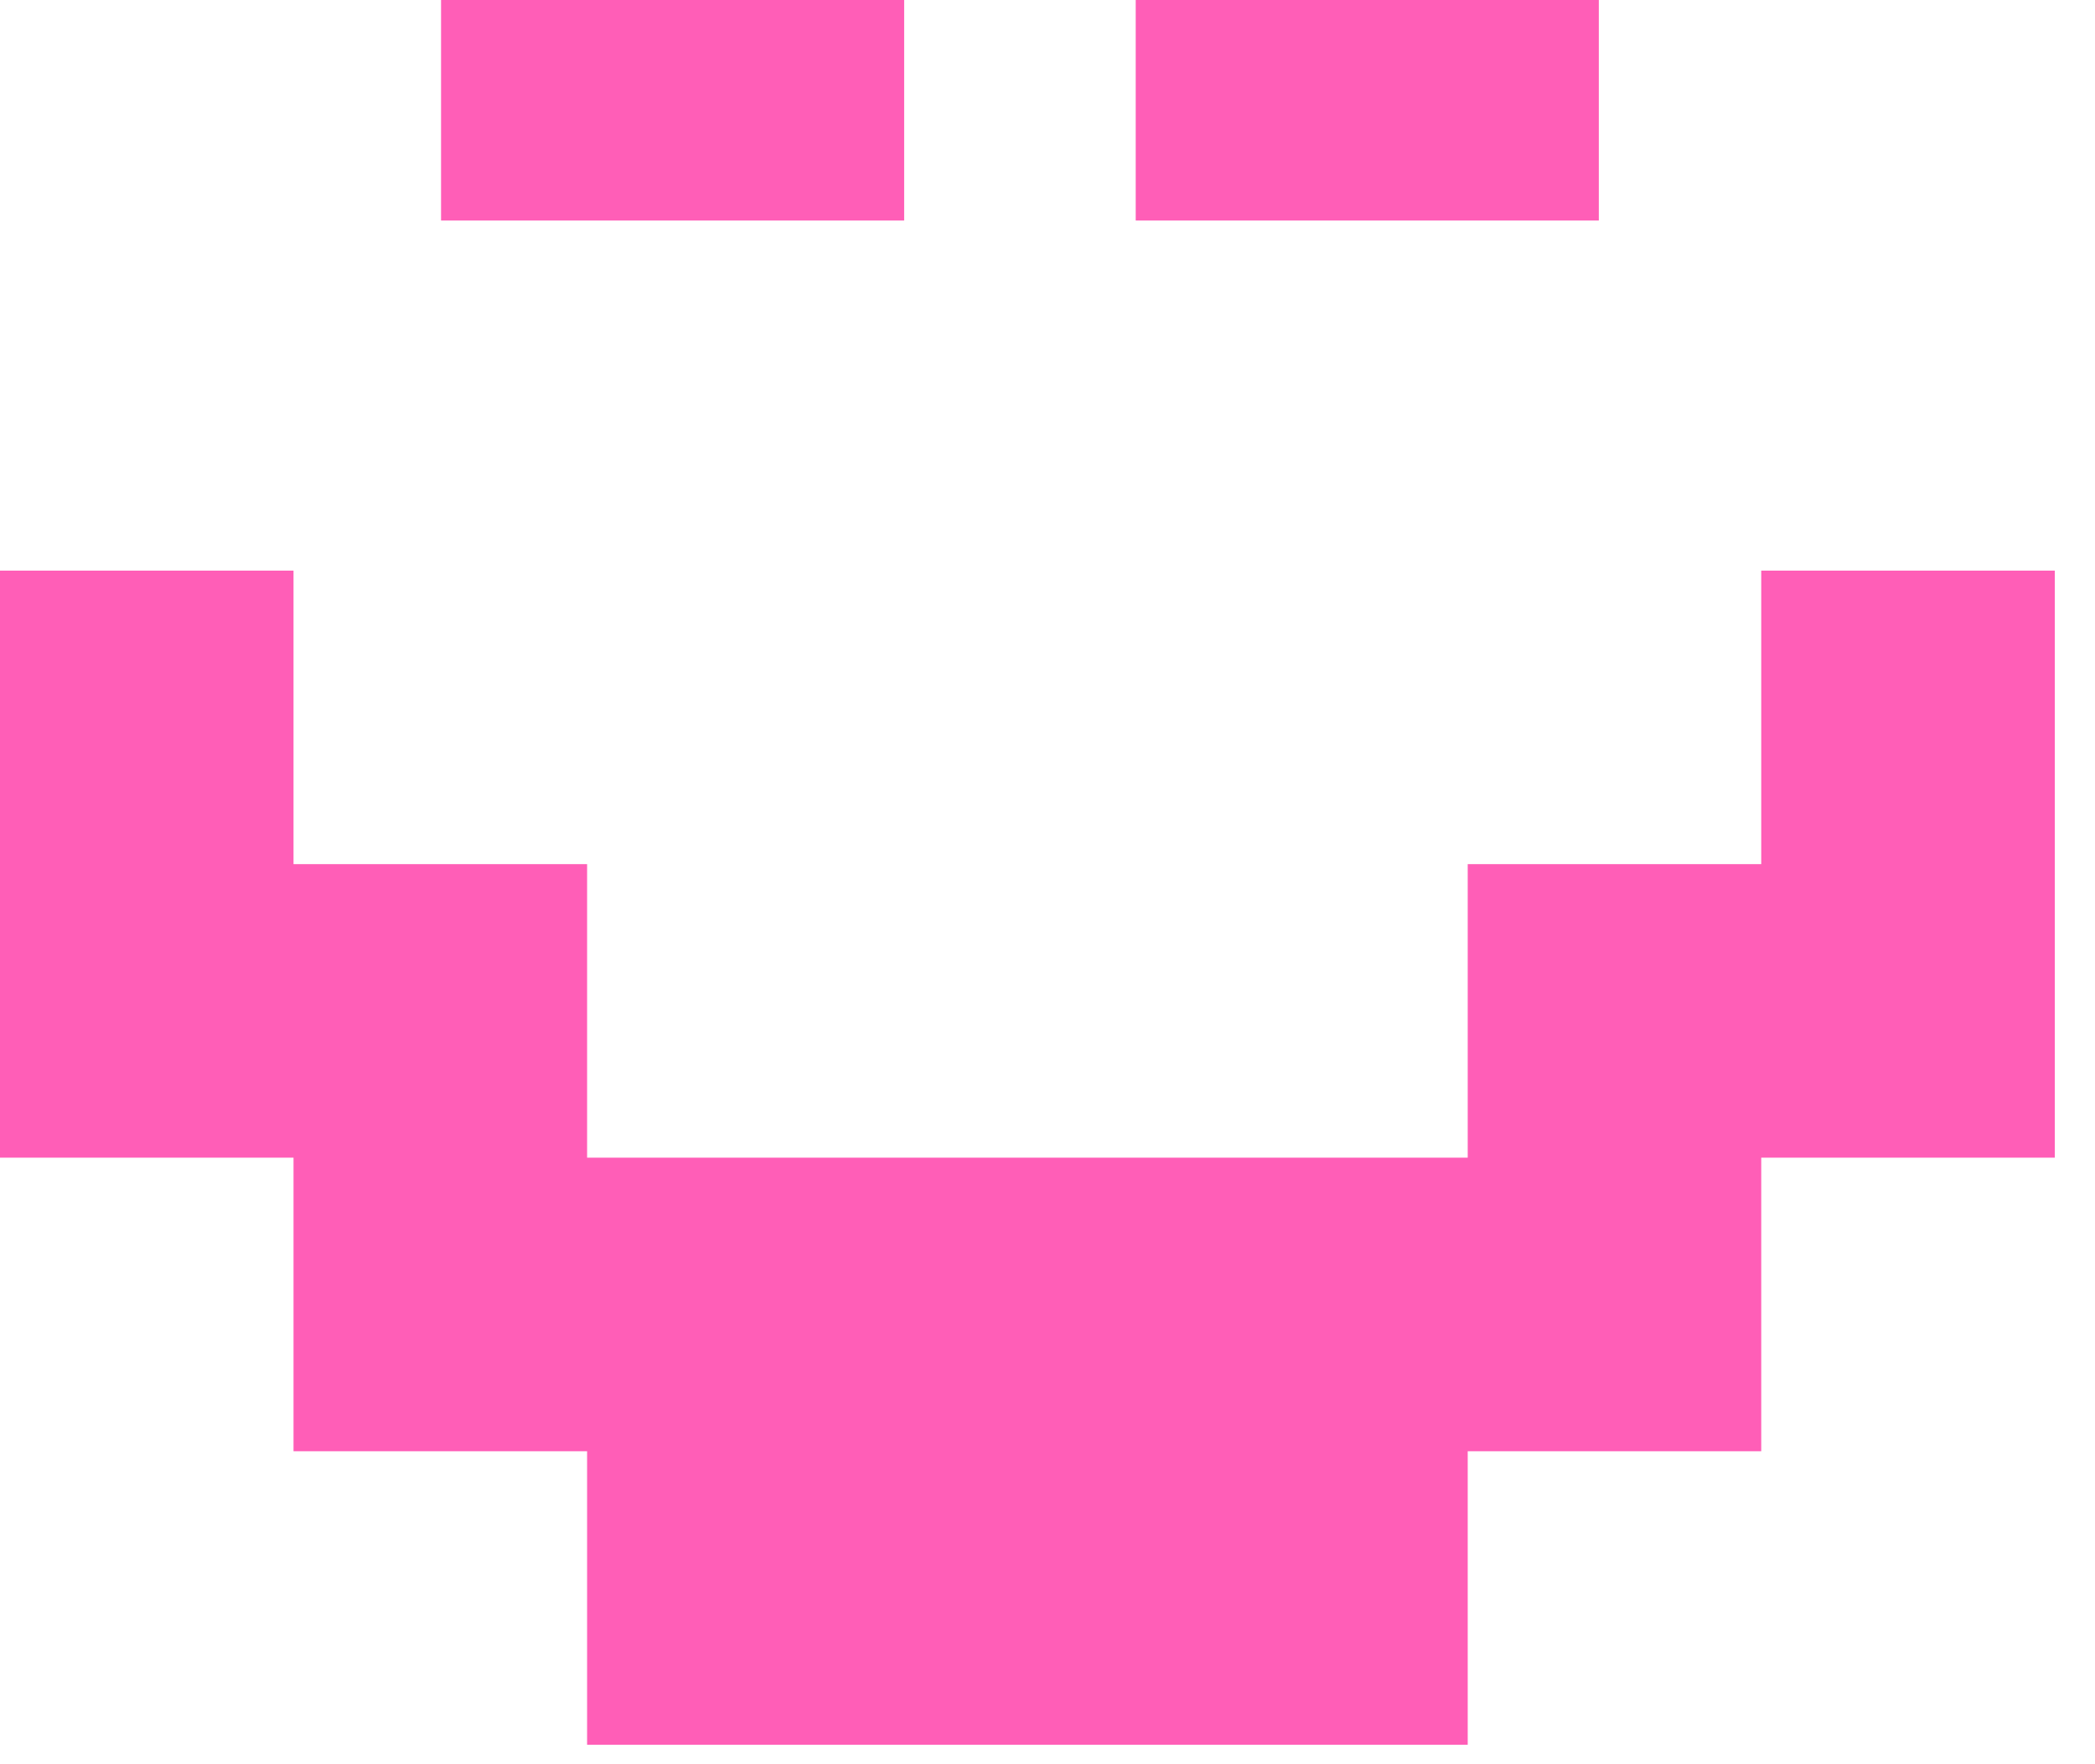
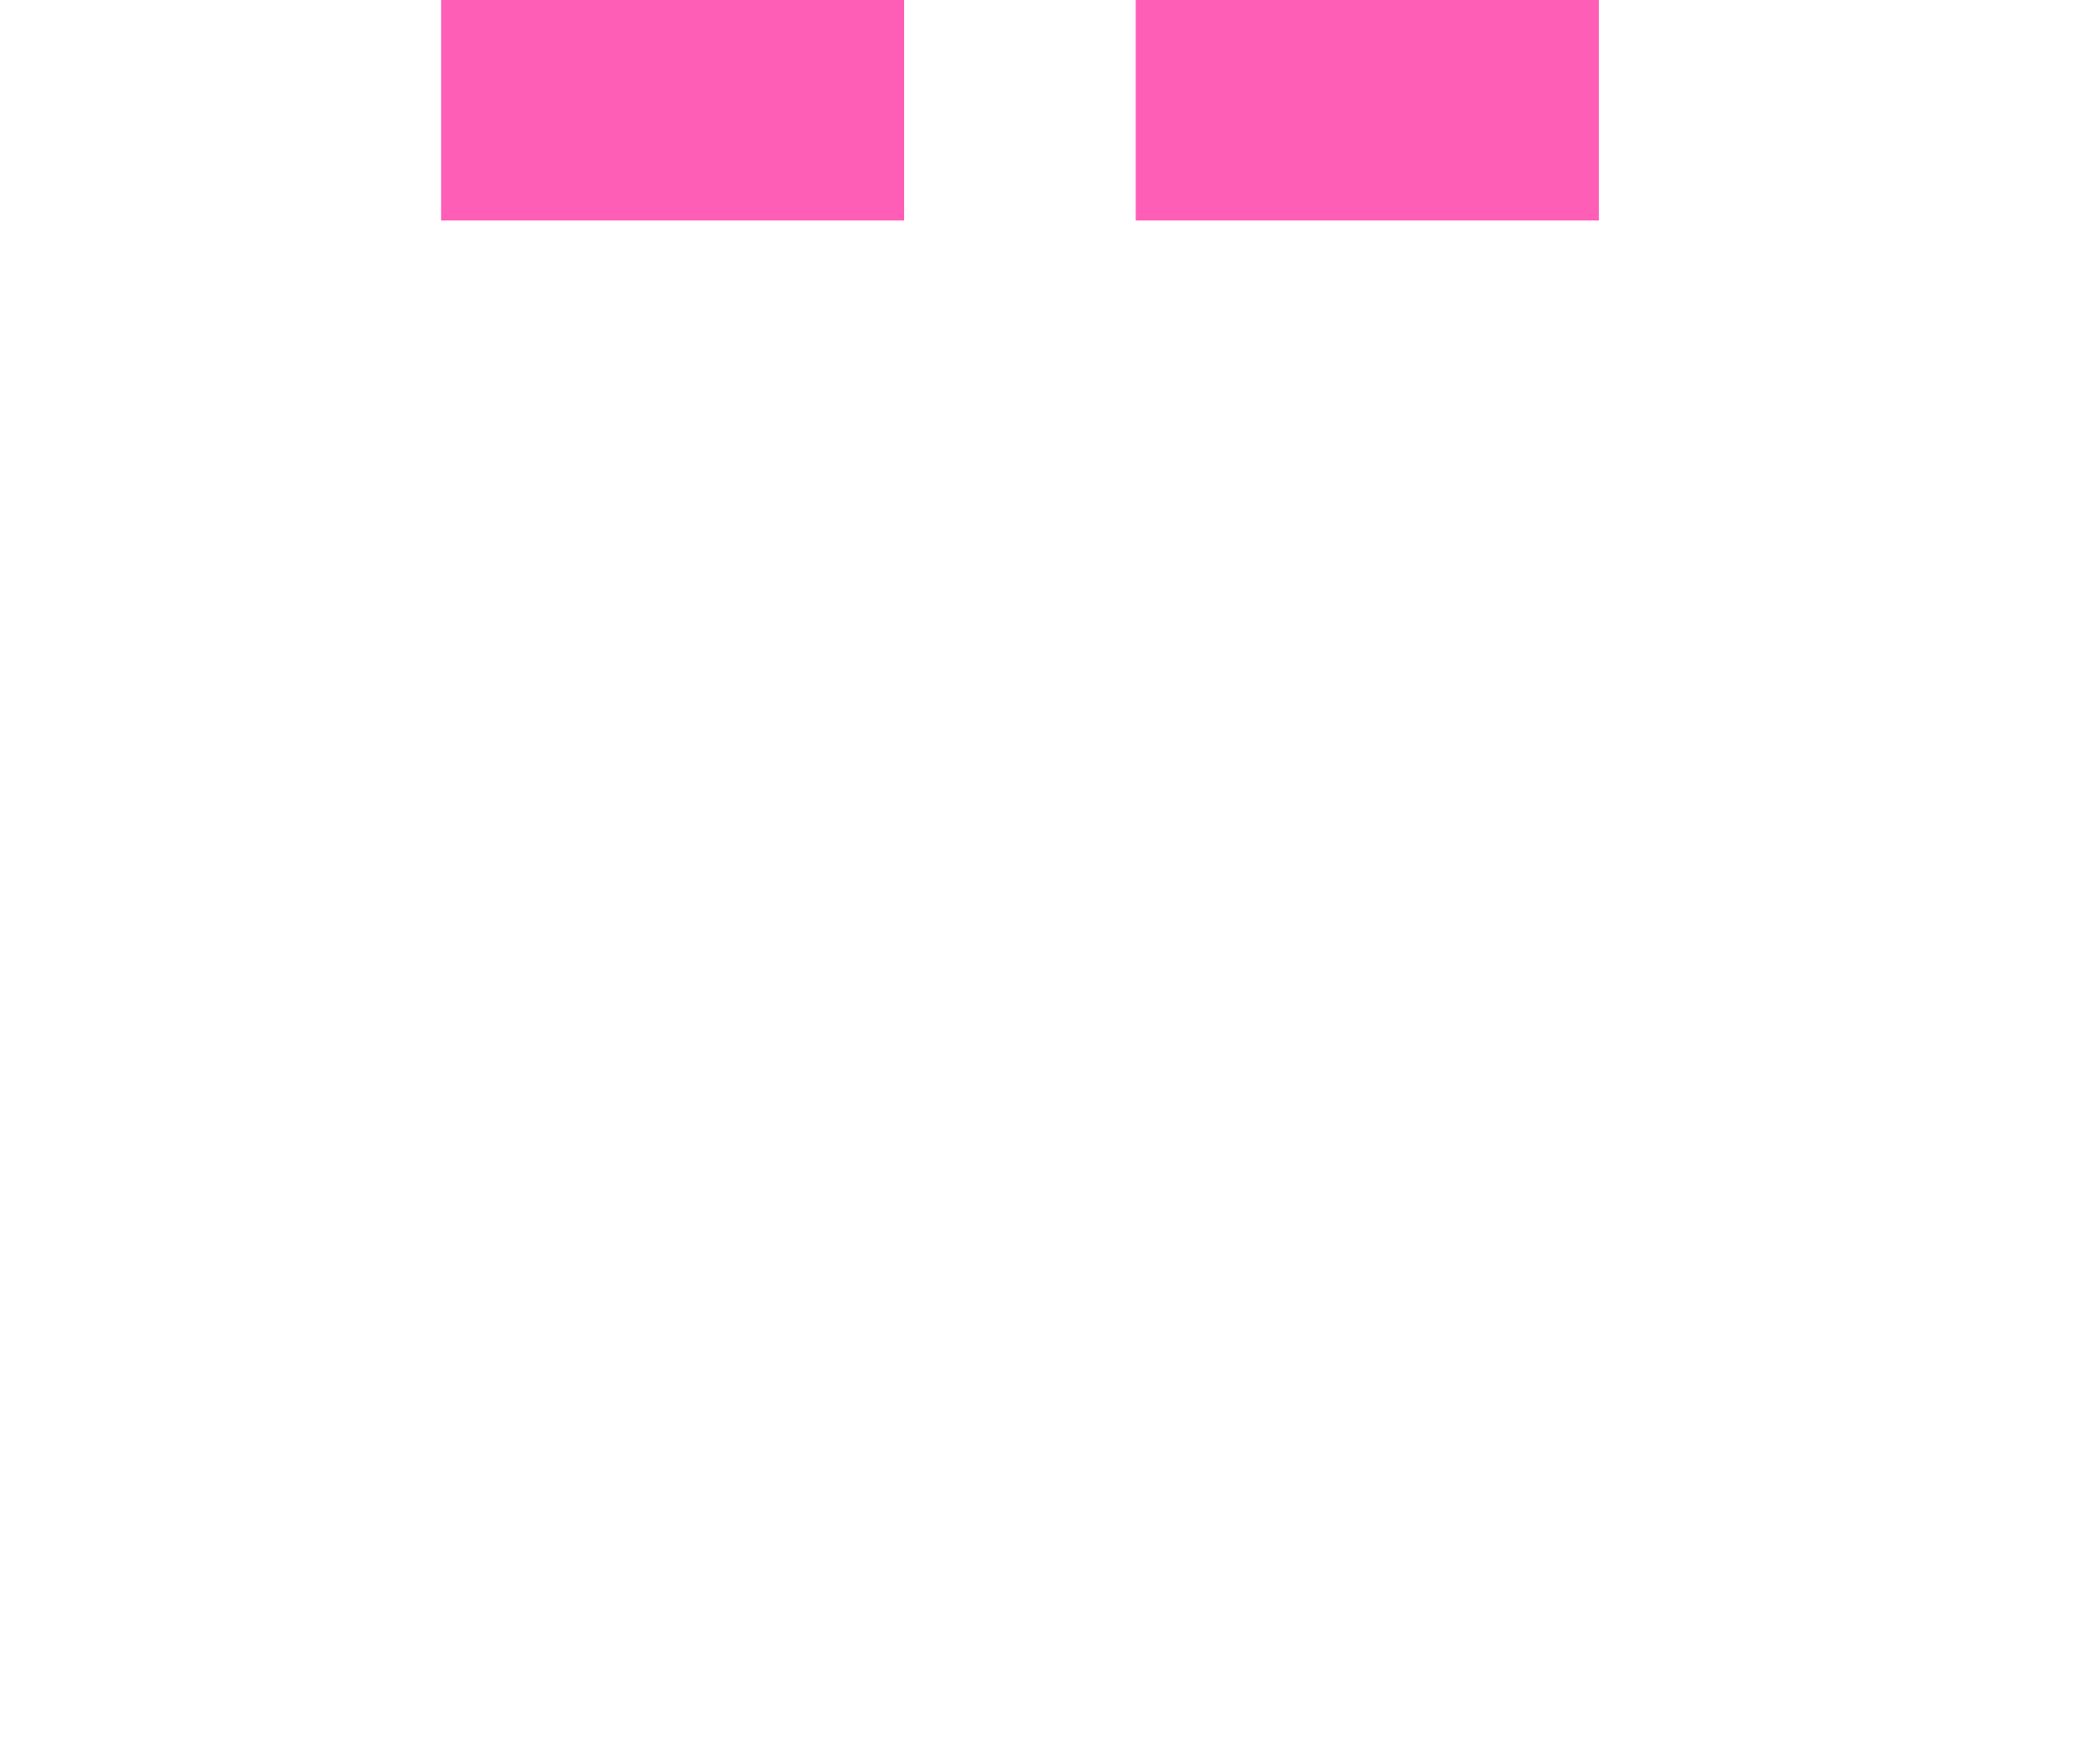
<svg xmlns="http://www.w3.org/2000/svg" width="38" height="32" viewBox="0 0 38 32" fill="none">
-   <path d="M4.65473e-07 10.35H5.324V15.674H10.649V20.998L26.622 20.998V15.674H31.946V10.35H37.271V20.998H31.946V26.323H26.622V31.647H10.649V26.323H5.324L5.324 20.998H0L4.65473e-07 10.35Z" fill="#FF5EB7" />
  <path d="M20.6 2.62268e-07L29 4.37114e-07V4H20.6V2.62268e-07ZM8 0L16.4 1.74846e-07V4L8 4L8 0Z" fill="#FF5EB7" />
</svg>